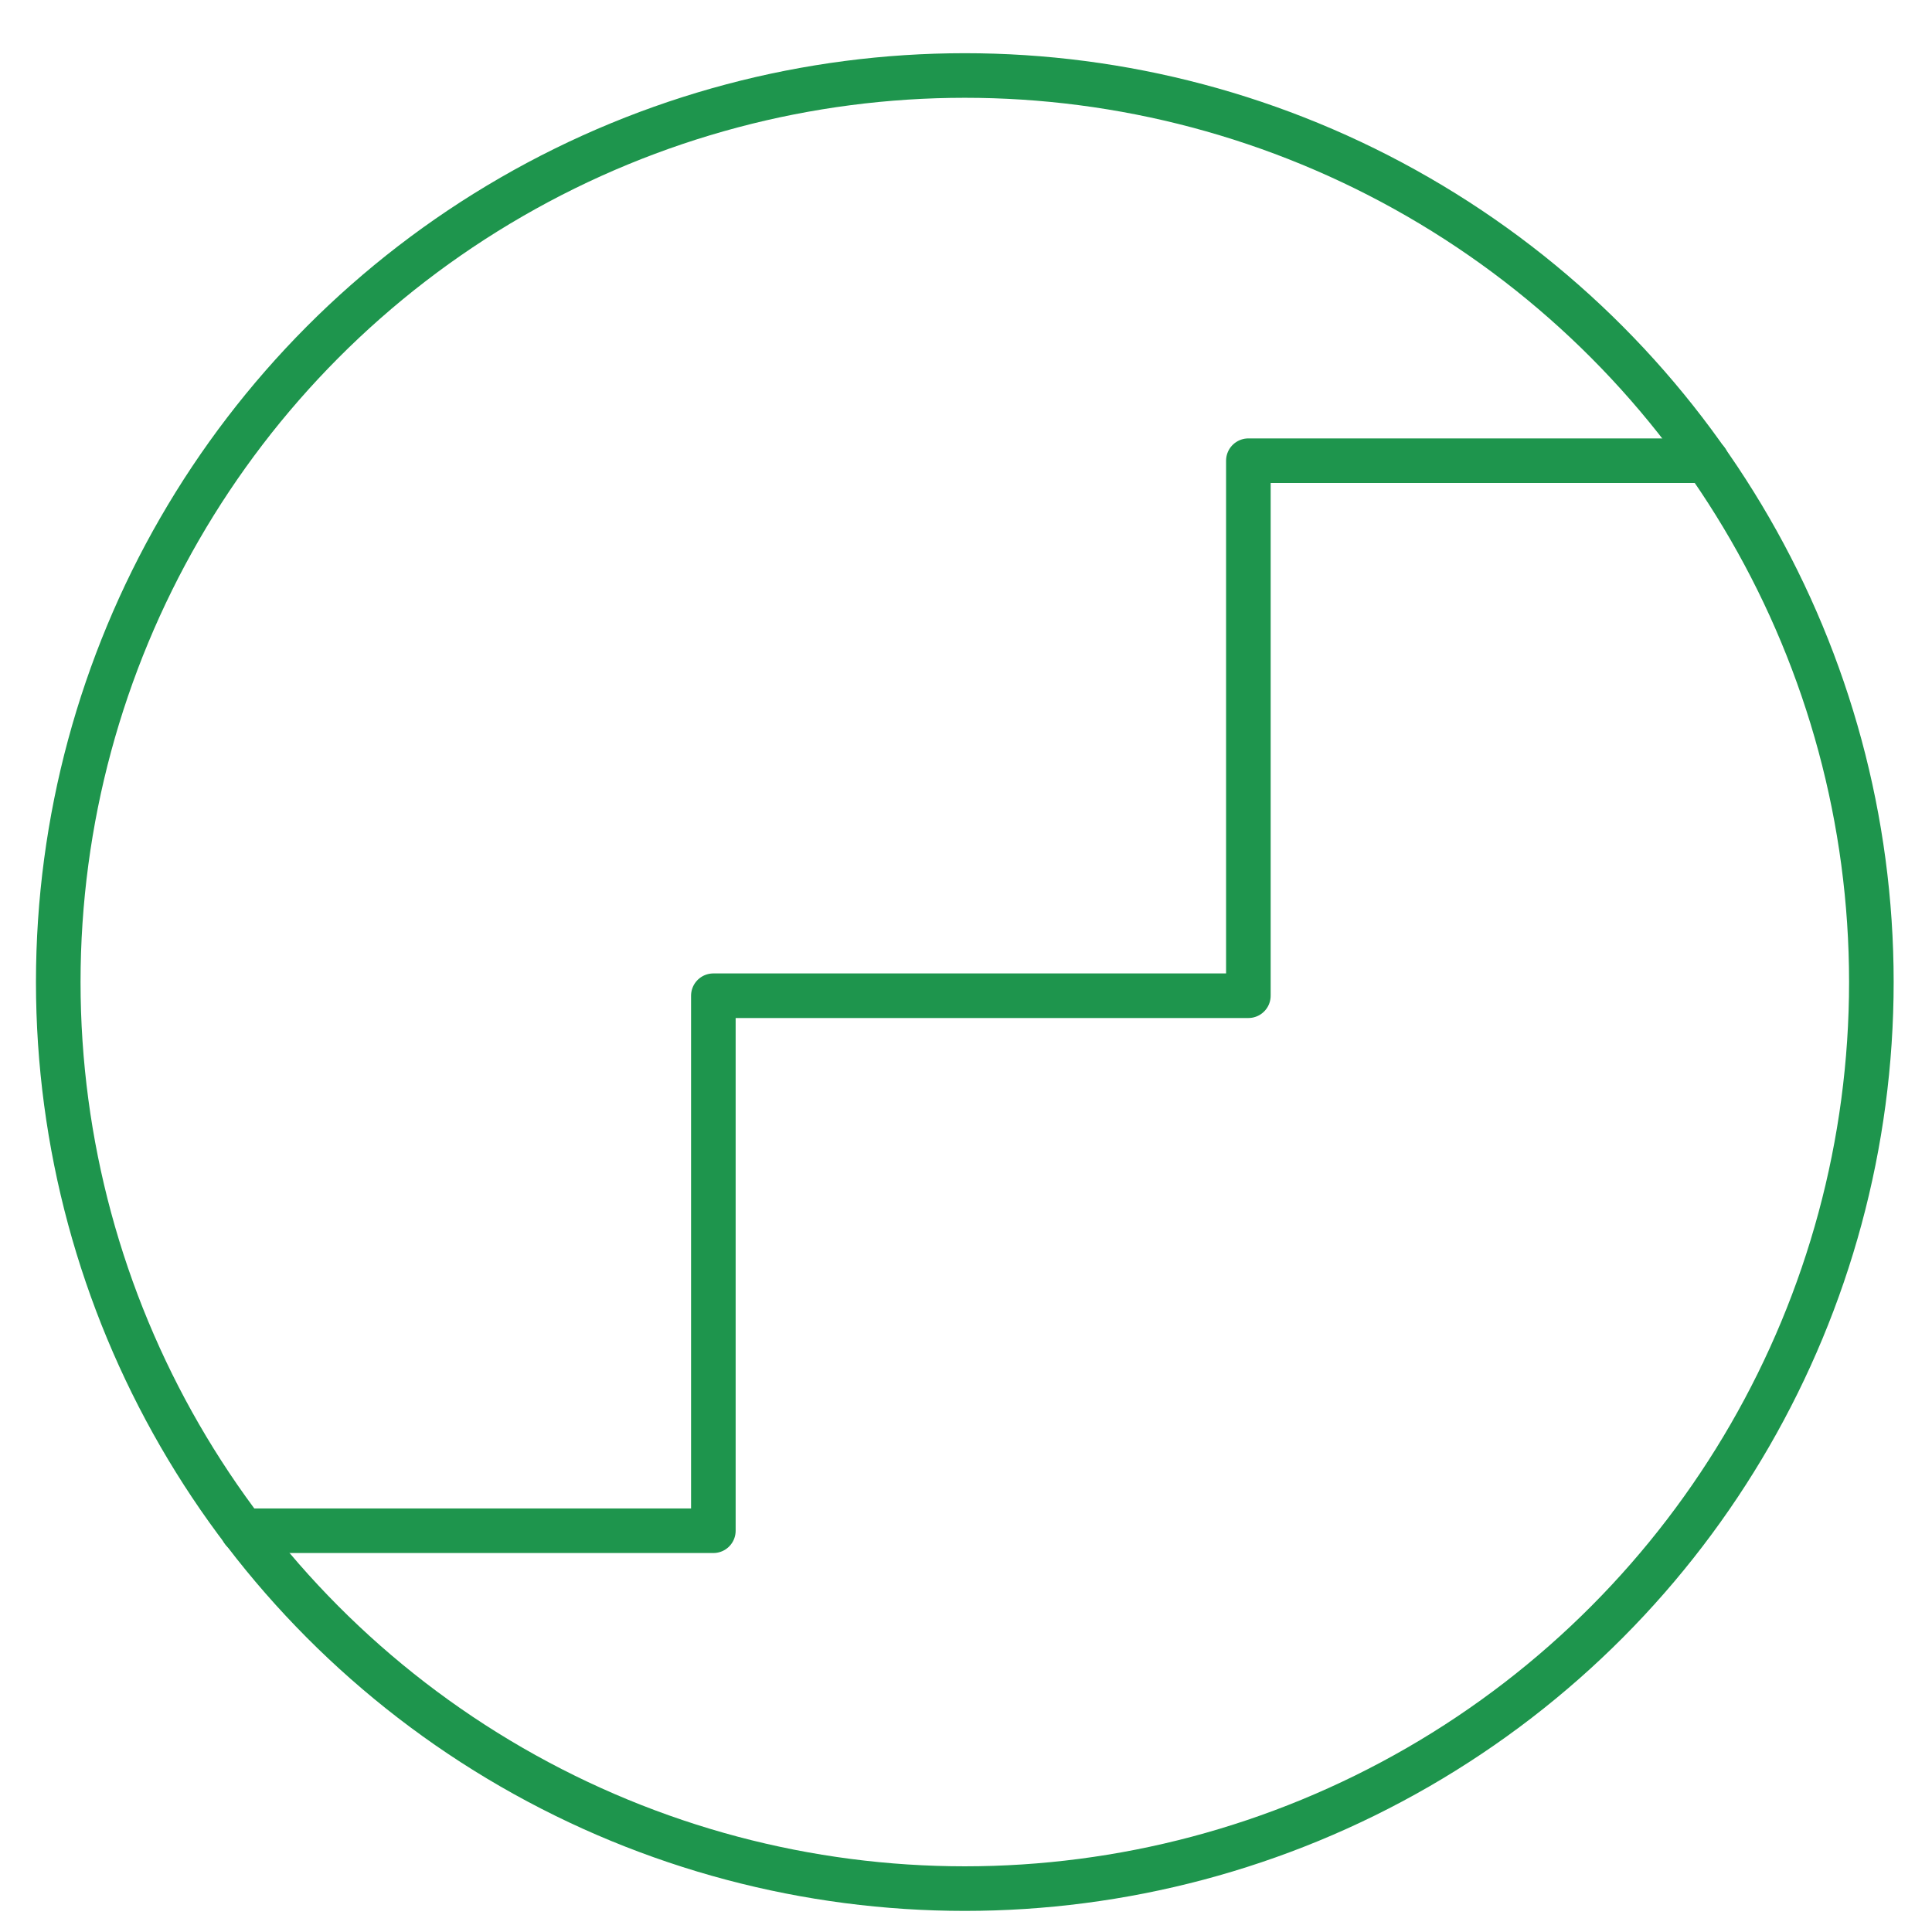
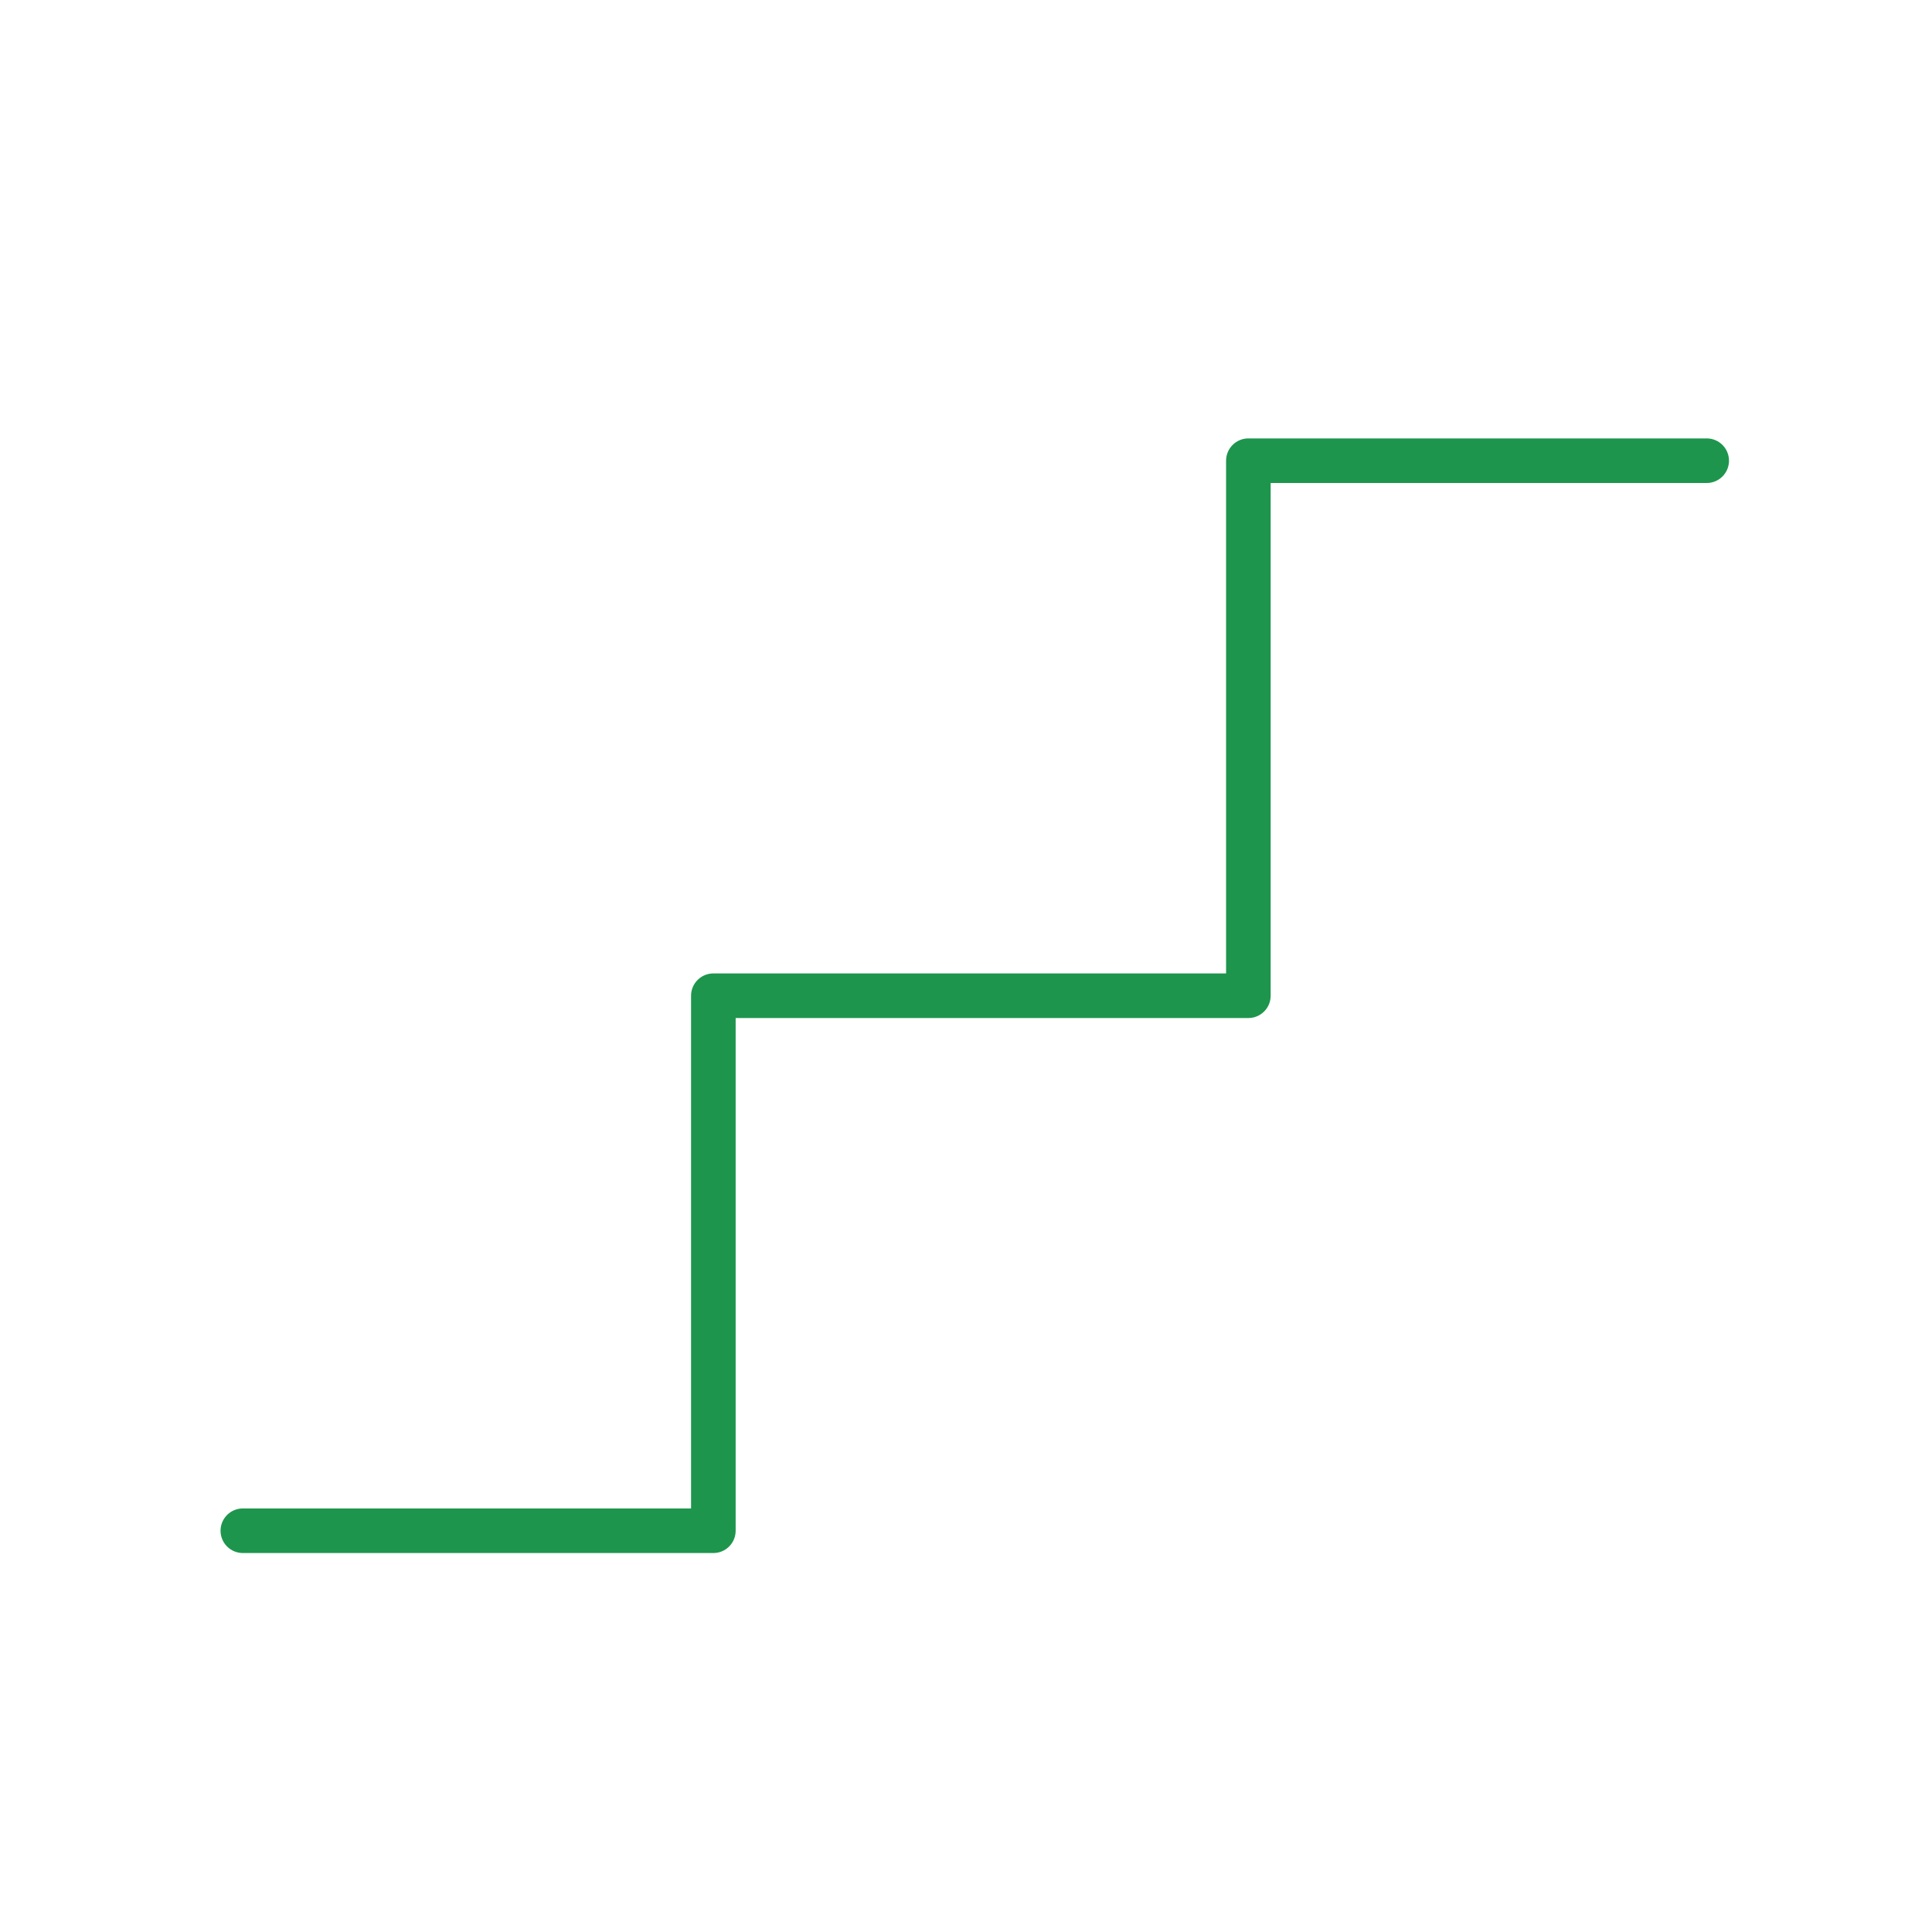
<svg xmlns="http://www.w3.org/2000/svg" id="Layer_2" data-name="Layer 2" viewBox="0 0 65 65">
  <defs>
    <style>.cls-1{fill:none;stroke:#1e954d;stroke-linecap:round;stroke-linejoin:round;stroke-width:1.5px;}</style>
  </defs>
  <title>Artboard 4 copy</title>
-   <circle class="cls-1" cx="32.46" cy="33.04" r="30.5" />
  <polyline class="cls-1" points="57.42 15.5 42 15.5 42 33.5 24 33.5 24 51.5 8.17 51.5" />
</svg>